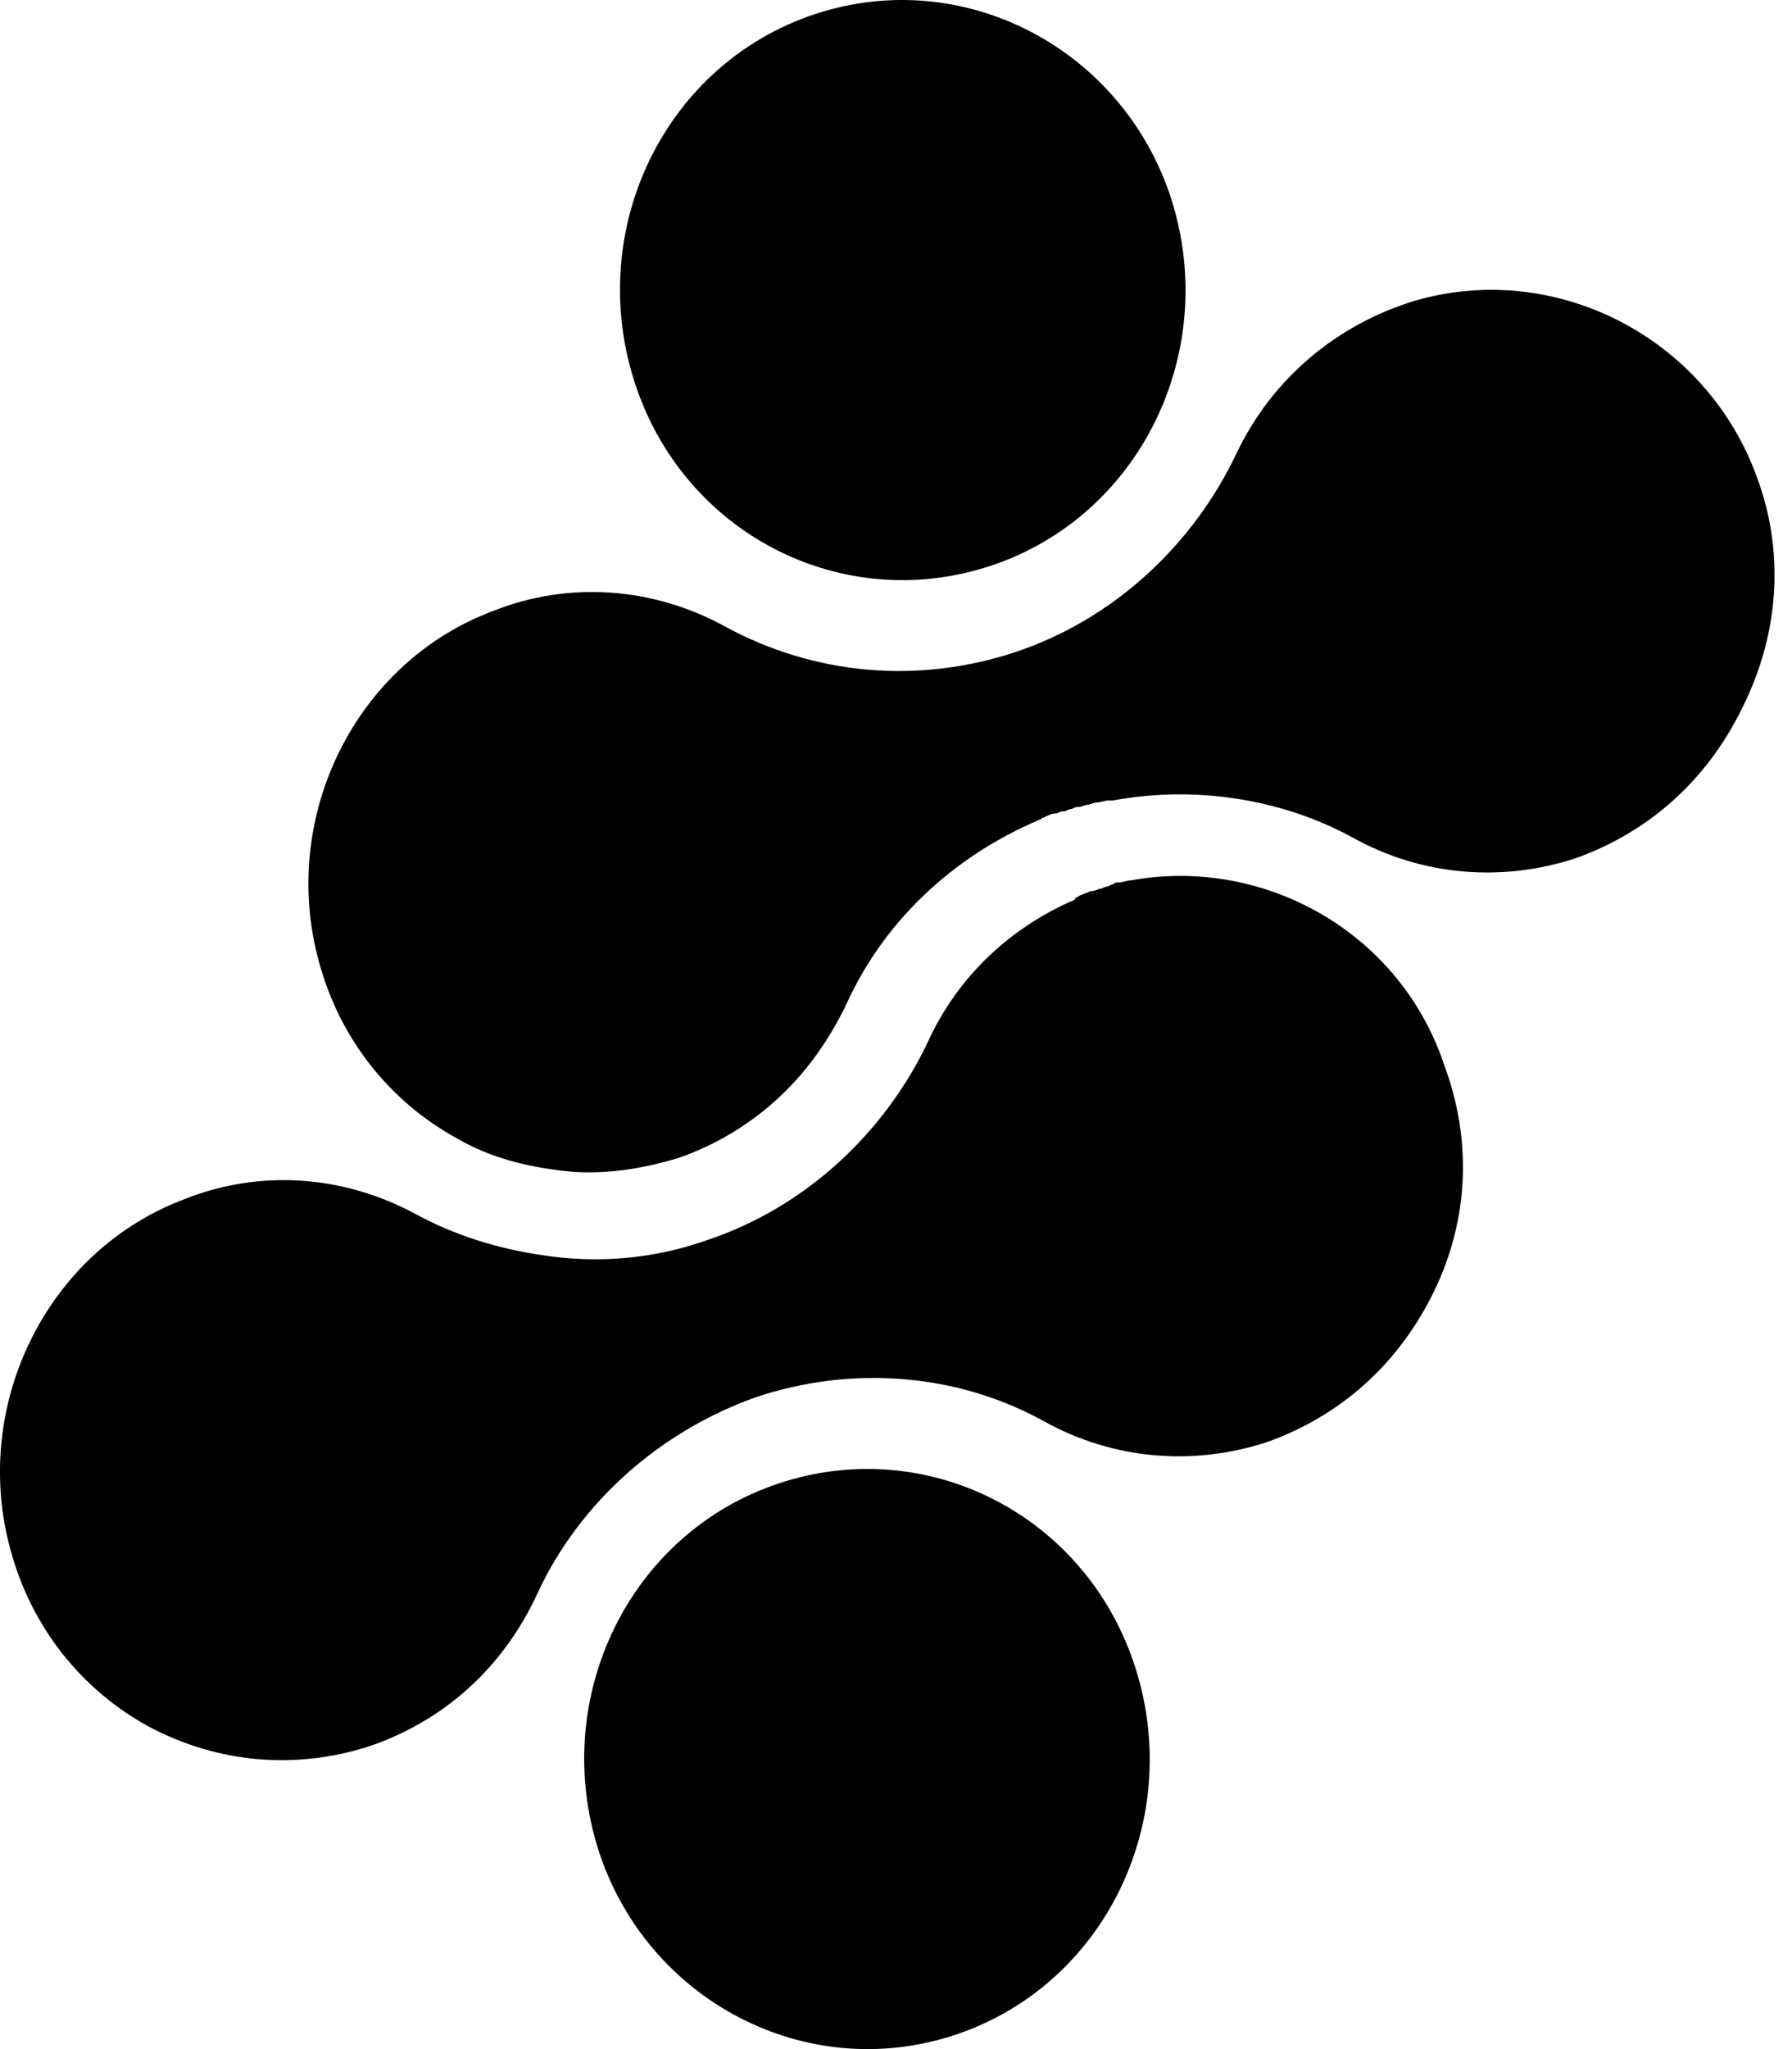
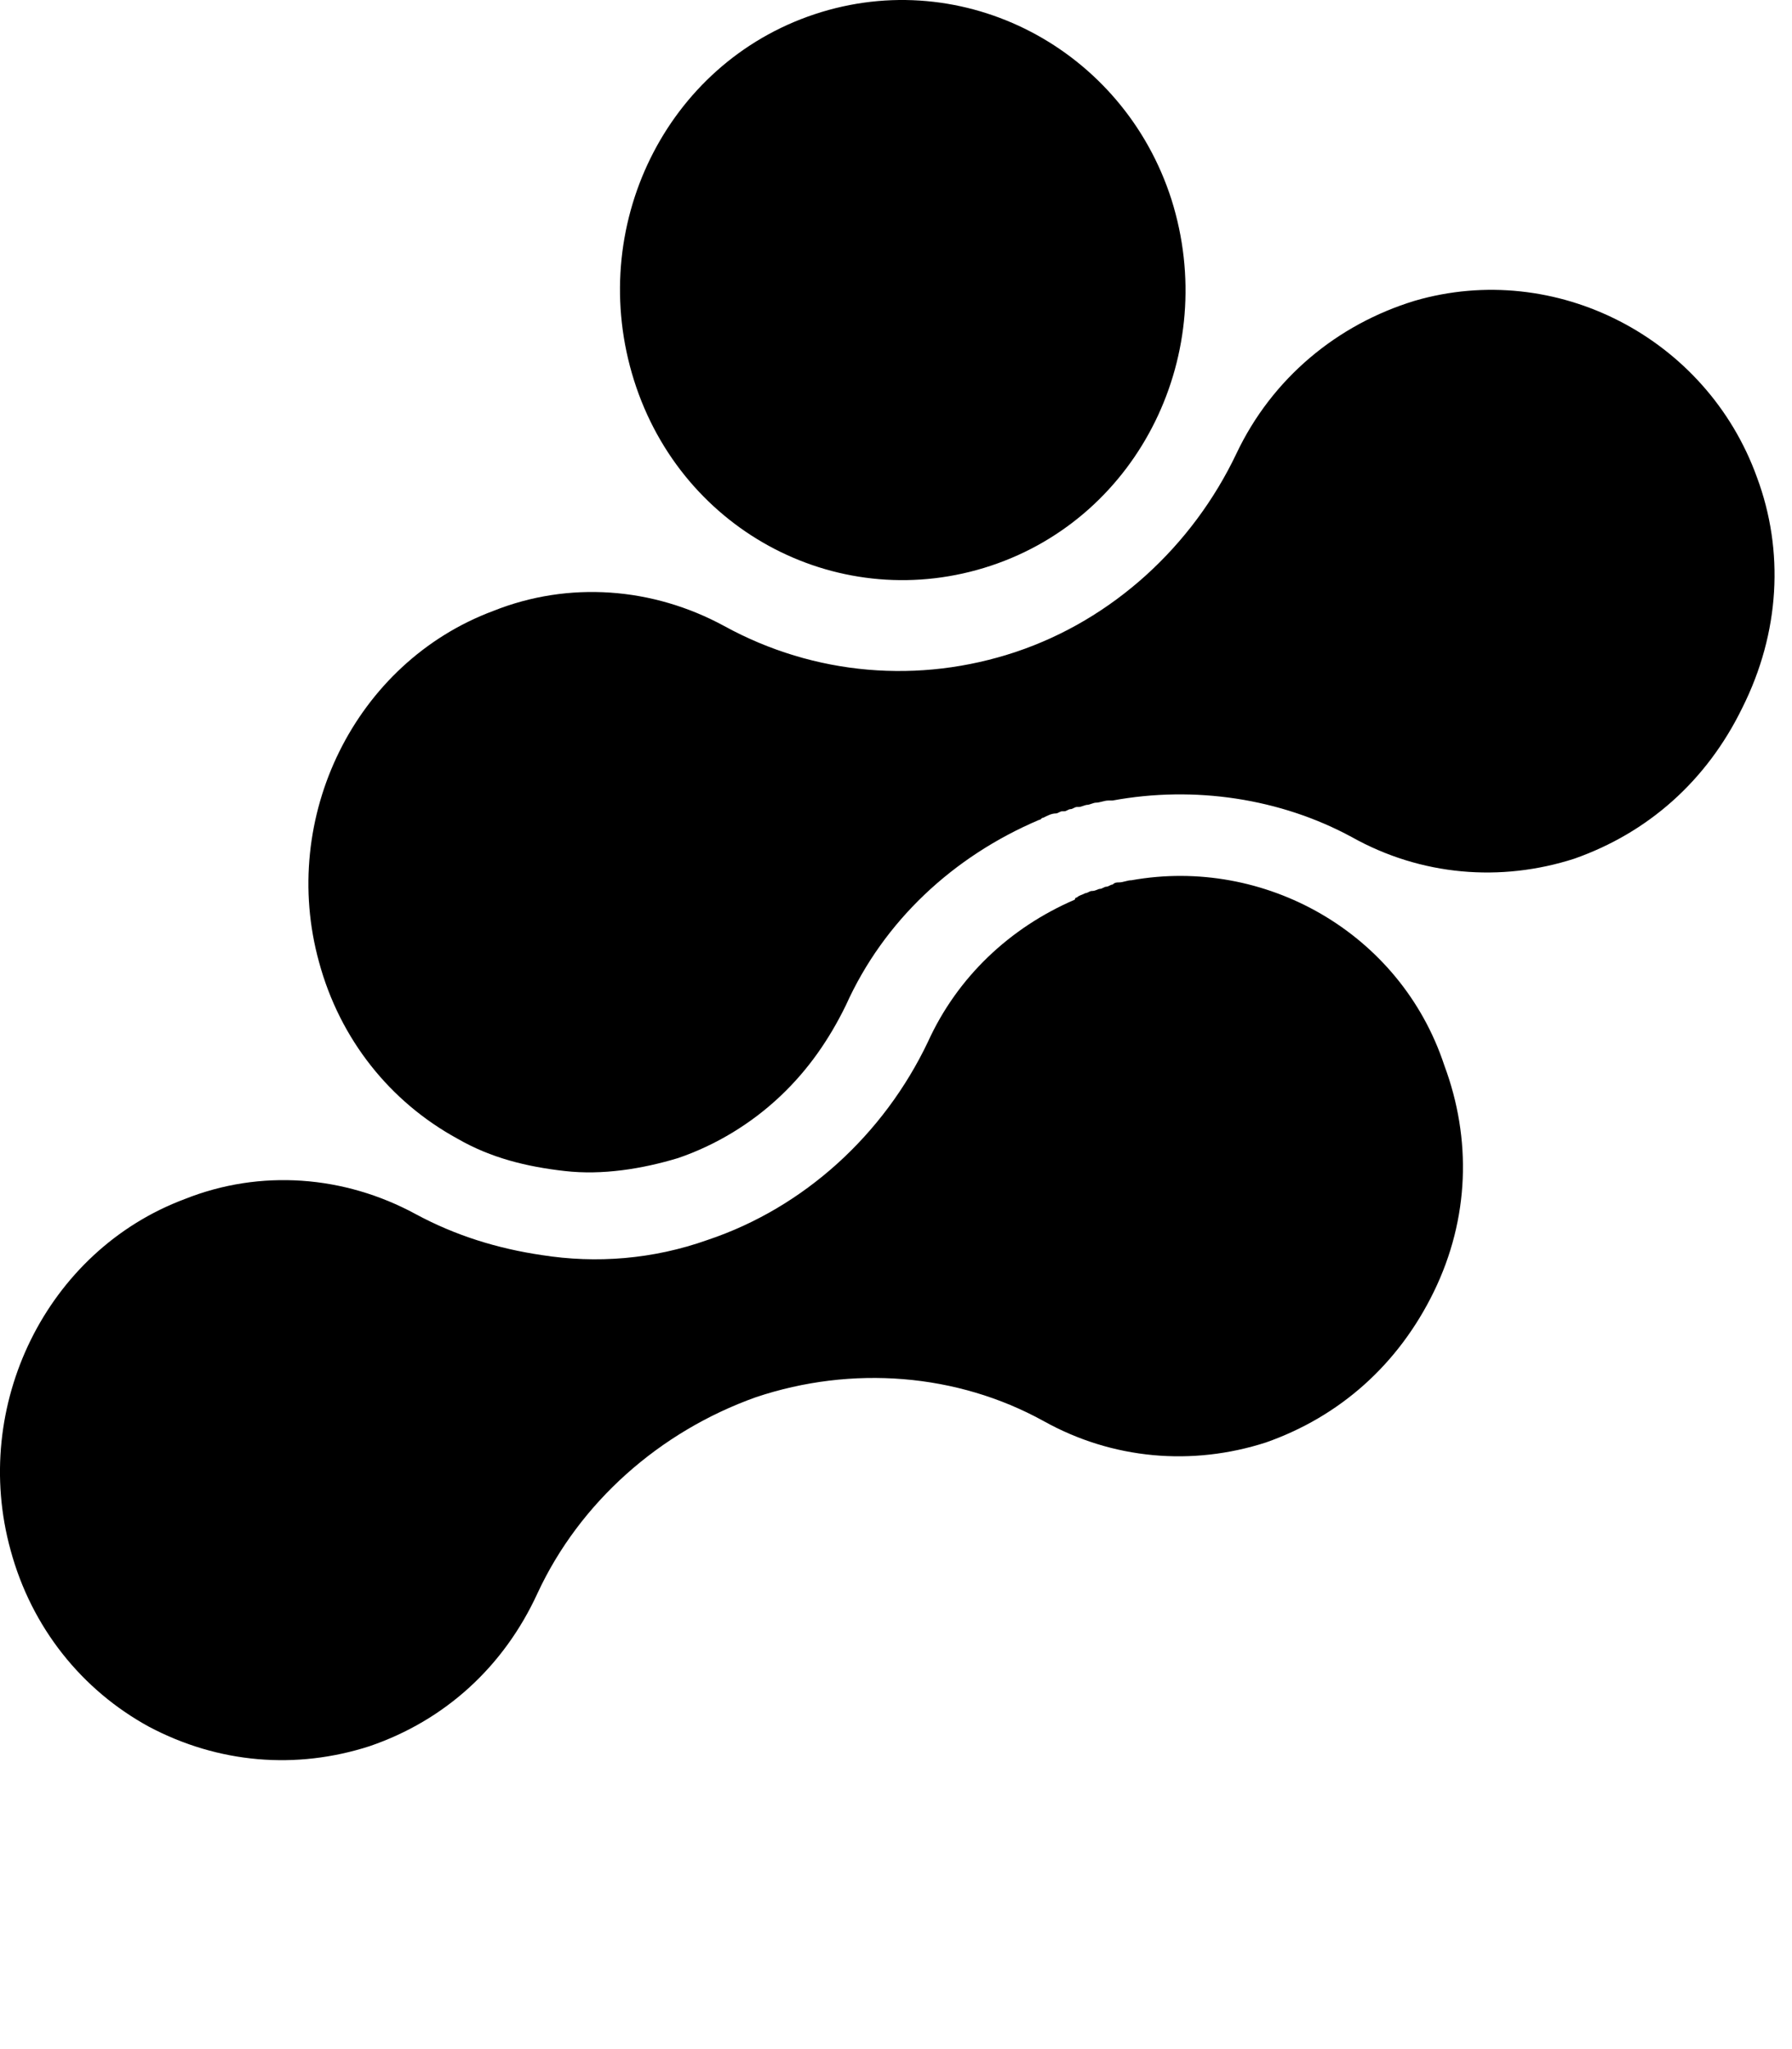
<svg xmlns="http://www.w3.org/2000/svg" width="35" height="40" viewBox="0 0 35 40" fill="none">
  <path d="M19.354 11.043C22.265 10.076 23.823 6.88 22.88 3.894C21.937 0.951 18.821 -0.689 15.91 0.278C12.999 1.245 11.441 4.441 12.384 7.427C13.327 10.412 16.443 12.01 19.354 11.043Z" fill="black" />
-   <path d="M15.211 28.957C12.3 29.924 10.742 33.12 11.685 36.105C12.628 39.049 15.744 40.689 18.655 39.722C21.566 38.755 23.124 35.559 22.181 32.573C21.238 29.587 18.122 27.99 15.211 28.957Z" fill="black" />
  <path d="M22.101 17.183C22.019 17.183 21.937 17.225 21.855 17.225C21.814 17.225 21.773 17.225 21.732 17.267C21.691 17.267 21.65 17.309 21.609 17.309C21.568 17.309 21.527 17.351 21.486 17.351C21.445 17.351 21.404 17.393 21.322 17.393C21.281 17.393 21.24 17.435 21.199 17.435C21.117 17.477 21.076 17.477 21.035 17.519C21.035 17.519 20.994 17.519 20.994 17.561C19.723 18.108 18.698 19.075 18.124 20.337C17.263 22.145 15.705 23.575 13.819 24.205C12.753 24.584 11.646 24.668 10.58 24.5C9.719 24.373 8.899 24.121 8.12 23.701C6.726 22.944 5.086 22.818 3.61 23.406C0.904 24.416 -0.572 27.443 0.207 30.261C0.617 31.774 1.601 32.994 2.913 33.709C4.266 34.424 5.783 34.55 7.218 34.087C8.694 33.583 9.842 32.531 10.498 31.102C11.318 29.335 12.876 27.948 14.762 27.275C16.648 26.644 18.698 26.812 20.379 27.738C21.732 28.494 23.29 28.621 24.725 28.158C26.16 27.654 27.308 26.644 28.005 25.215C28.702 23.785 28.743 22.229 28.21 20.799C27.349 18.192 24.684 16.72 22.101 17.183Z" fill="black" />
  <path d="M34.316 9.319C33.332 6.586 30.38 5.072 27.633 5.871C26.116 6.333 24.845 7.385 24.148 8.856C23.287 10.665 21.729 12.094 19.843 12.725C17.957 13.356 15.907 13.188 14.144 12.22C12.75 11.463 11.11 11.337 9.634 11.926C6.928 12.935 5.452 15.963 6.231 18.78C6.641 20.294 7.625 21.514 8.937 22.229C9.593 22.607 10.29 22.775 11.028 22.859C11.766 22.944 12.545 22.817 13.242 22.607C13.98 22.355 14.677 21.934 15.251 21.388C15.784 20.883 16.194 20.294 16.522 19.622C17.26 17.982 18.613 16.72 20.294 16.005C20.335 16.005 20.335 15.963 20.376 15.963C20.458 15.921 20.54 15.879 20.622 15.879C20.663 15.879 20.704 15.837 20.745 15.837H20.786C20.827 15.837 20.868 15.795 20.909 15.795C20.95 15.795 20.991 15.753 21.032 15.753H21.073C21.114 15.753 21.196 15.711 21.237 15.711C21.278 15.711 21.36 15.669 21.401 15.669C21.483 15.669 21.565 15.627 21.647 15.627C21.688 15.627 21.688 15.627 21.729 15.627C23.328 15.332 25.009 15.585 26.403 16.341C27.756 17.098 29.314 17.224 30.749 16.762C32.184 16.257 33.332 15.248 34.029 13.818C34.767 12.347 34.849 10.749 34.316 9.319Z" fill="black" />
</svg>